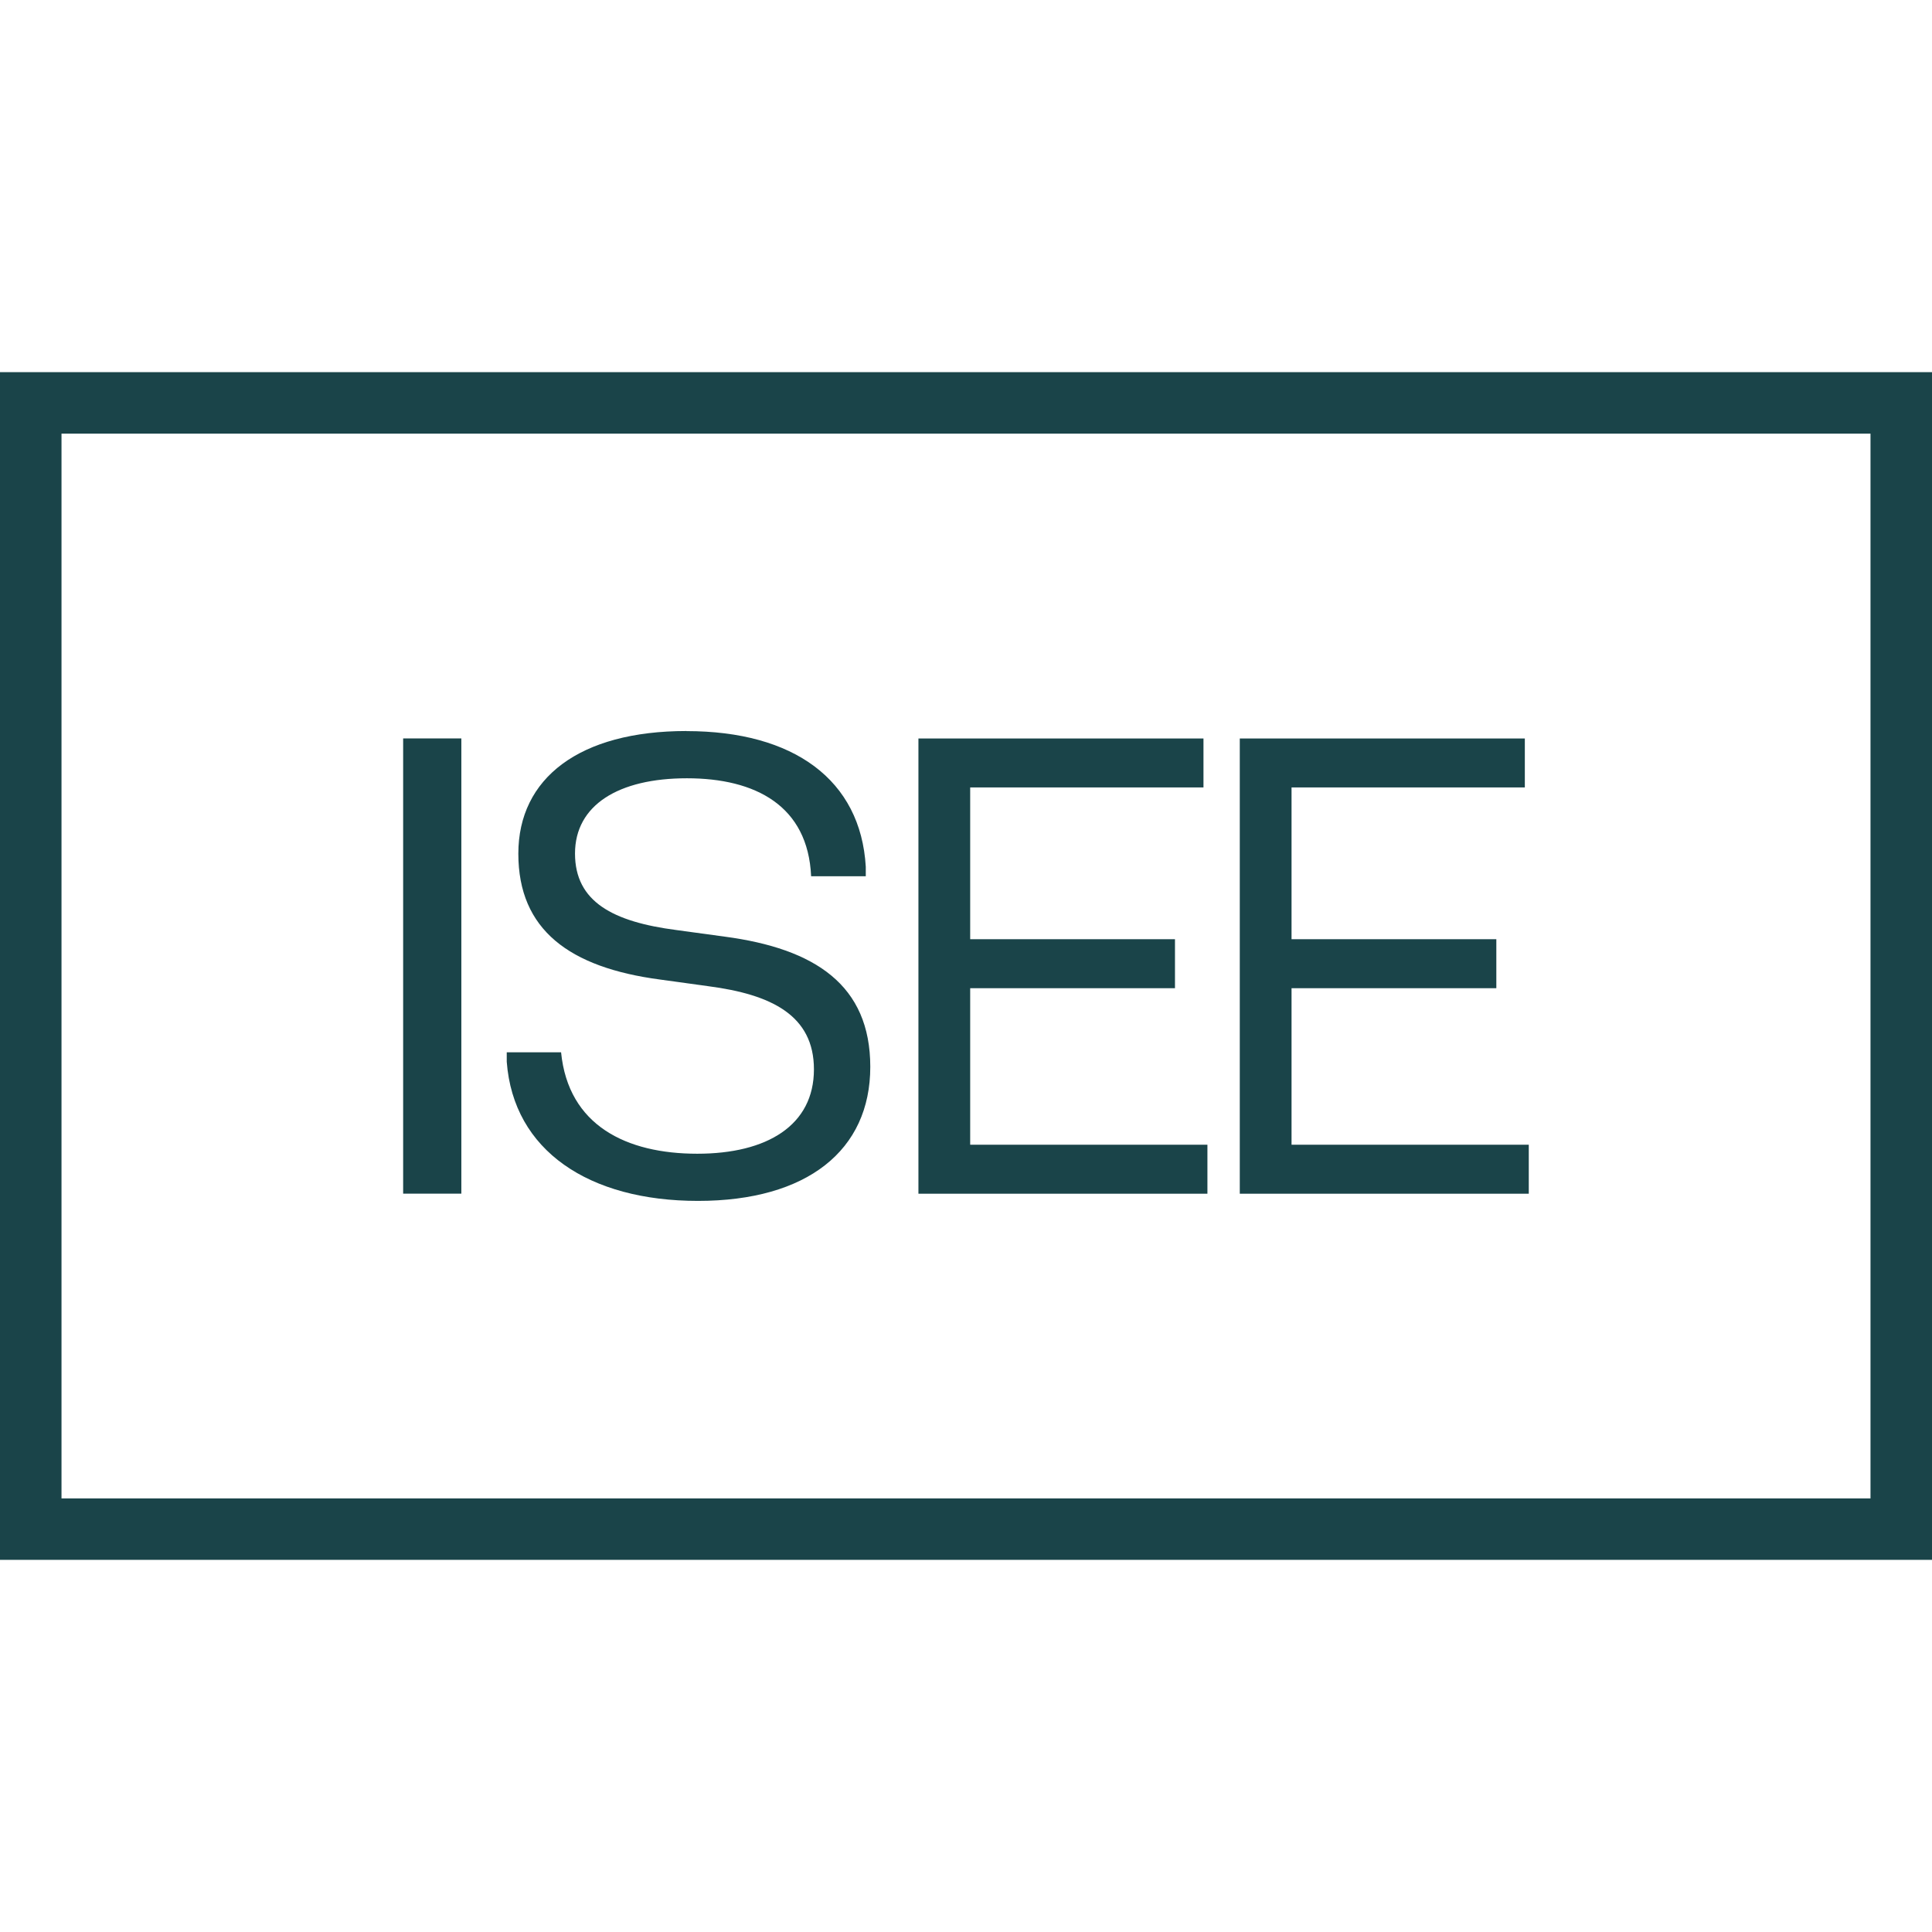
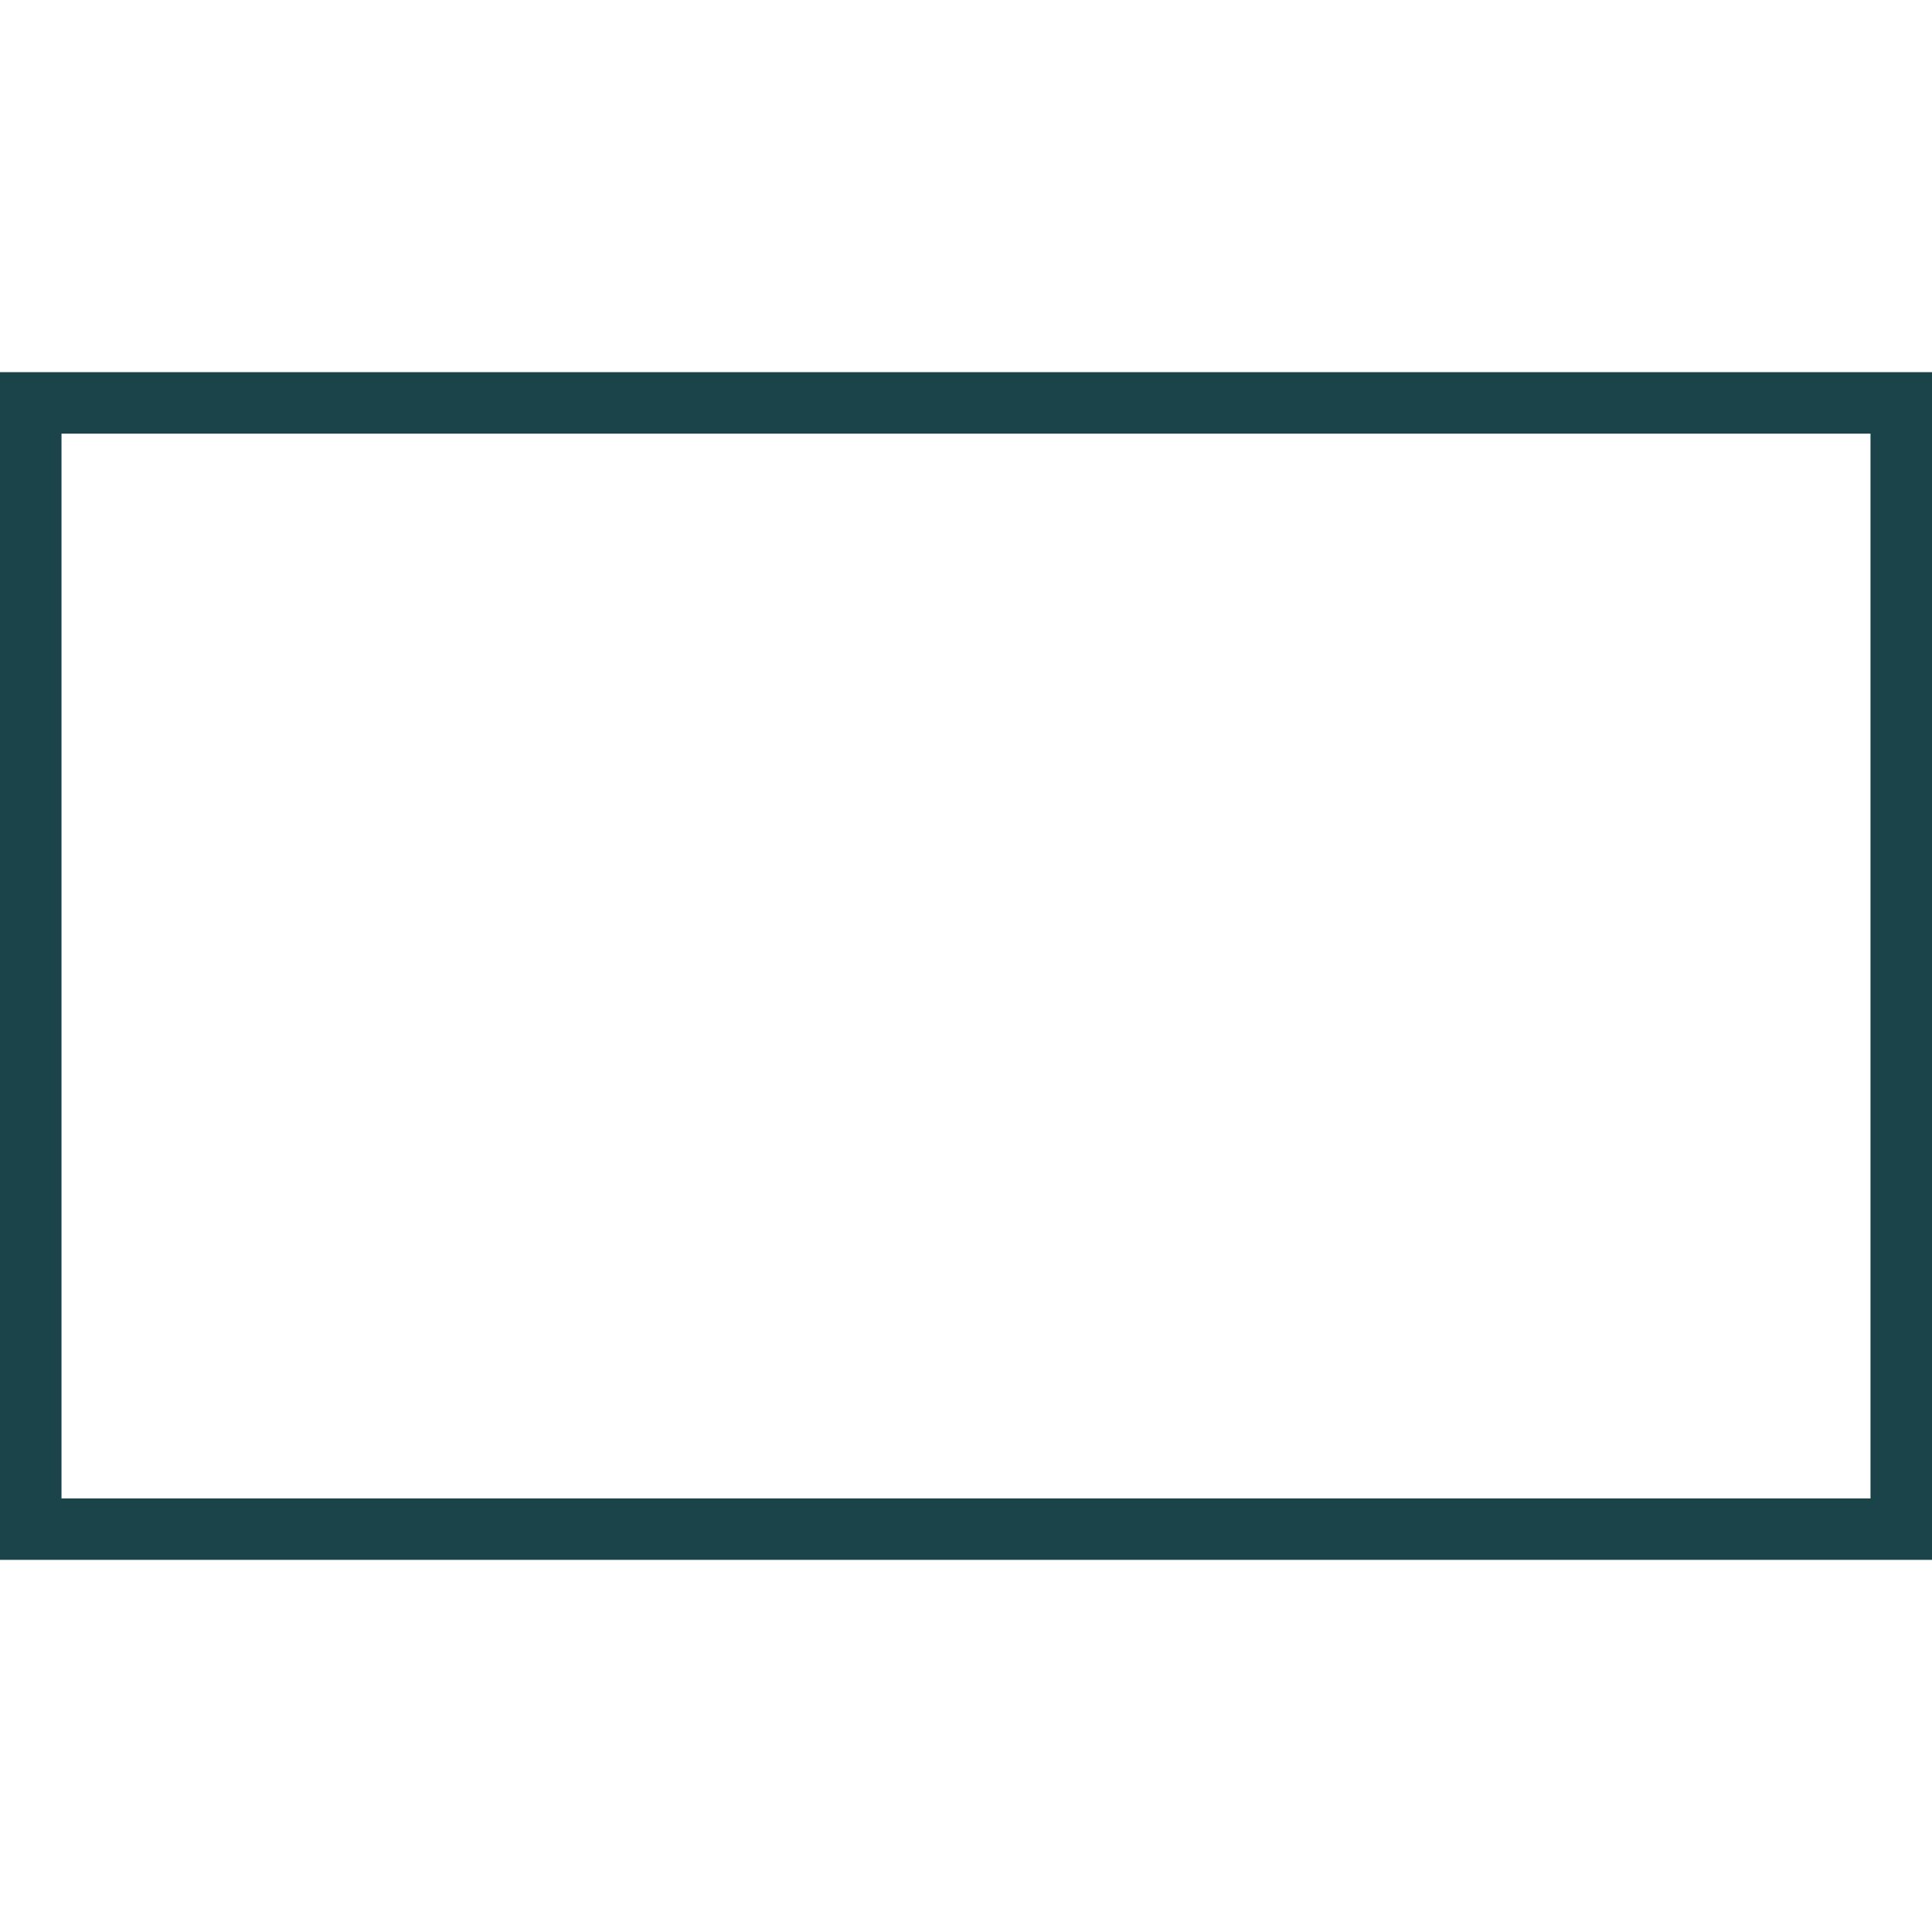
<svg xmlns="http://www.w3.org/2000/svg" id="icon" width="24" height="24" viewBox="0 0 24 24">
  <path d="M23.236,5.387v13.227H.764V5.387h22.473M24,4.623H0v14.754h24V4.623h0Z" fill="#1a4449" />
-   <path d="M5.731,9.173v5.655h-.723v-5.655h.723Z" fill="#1a4449" />
-   <path d="M8.528,9.082c1.331,0,2.164.605,2.227,1.685v.118h-.679c-.039-.876-.691-1.217-1.543-1.217s-1.39.334-1.39.935.475.848,1.257.95l.601.082c1.123.149,1.81.601,1.81,1.618,0,1.037-.785,1.665-2.14,1.665s-2.293-.624-2.376-1.728v-.118h.675c.09.911.813,1.26,1.692,1.26.868,0,1.449-.353,1.449-1.048,0-.672-.53-.931-1.312-1.033l-.601-.083c-1.123-.149-1.759-.617-1.759-1.563,0-.938.758-1.524,2.089-1.524Z" fill="#1a4449" />
-   <path d="M14.95,9.173v.609h-2.898v1.885h2.544v.609h-2.544v1.944h2.947v.609h-3.59v-5.655h3.541Z" fill="#1a4449" />
-   <path d="M18.942,9.173v.609h-2.898v1.885h2.544v.609h-2.544v1.944h2.947v.609h-3.59v-5.655h3.541Z" fill="#1a4449" />
</svg>